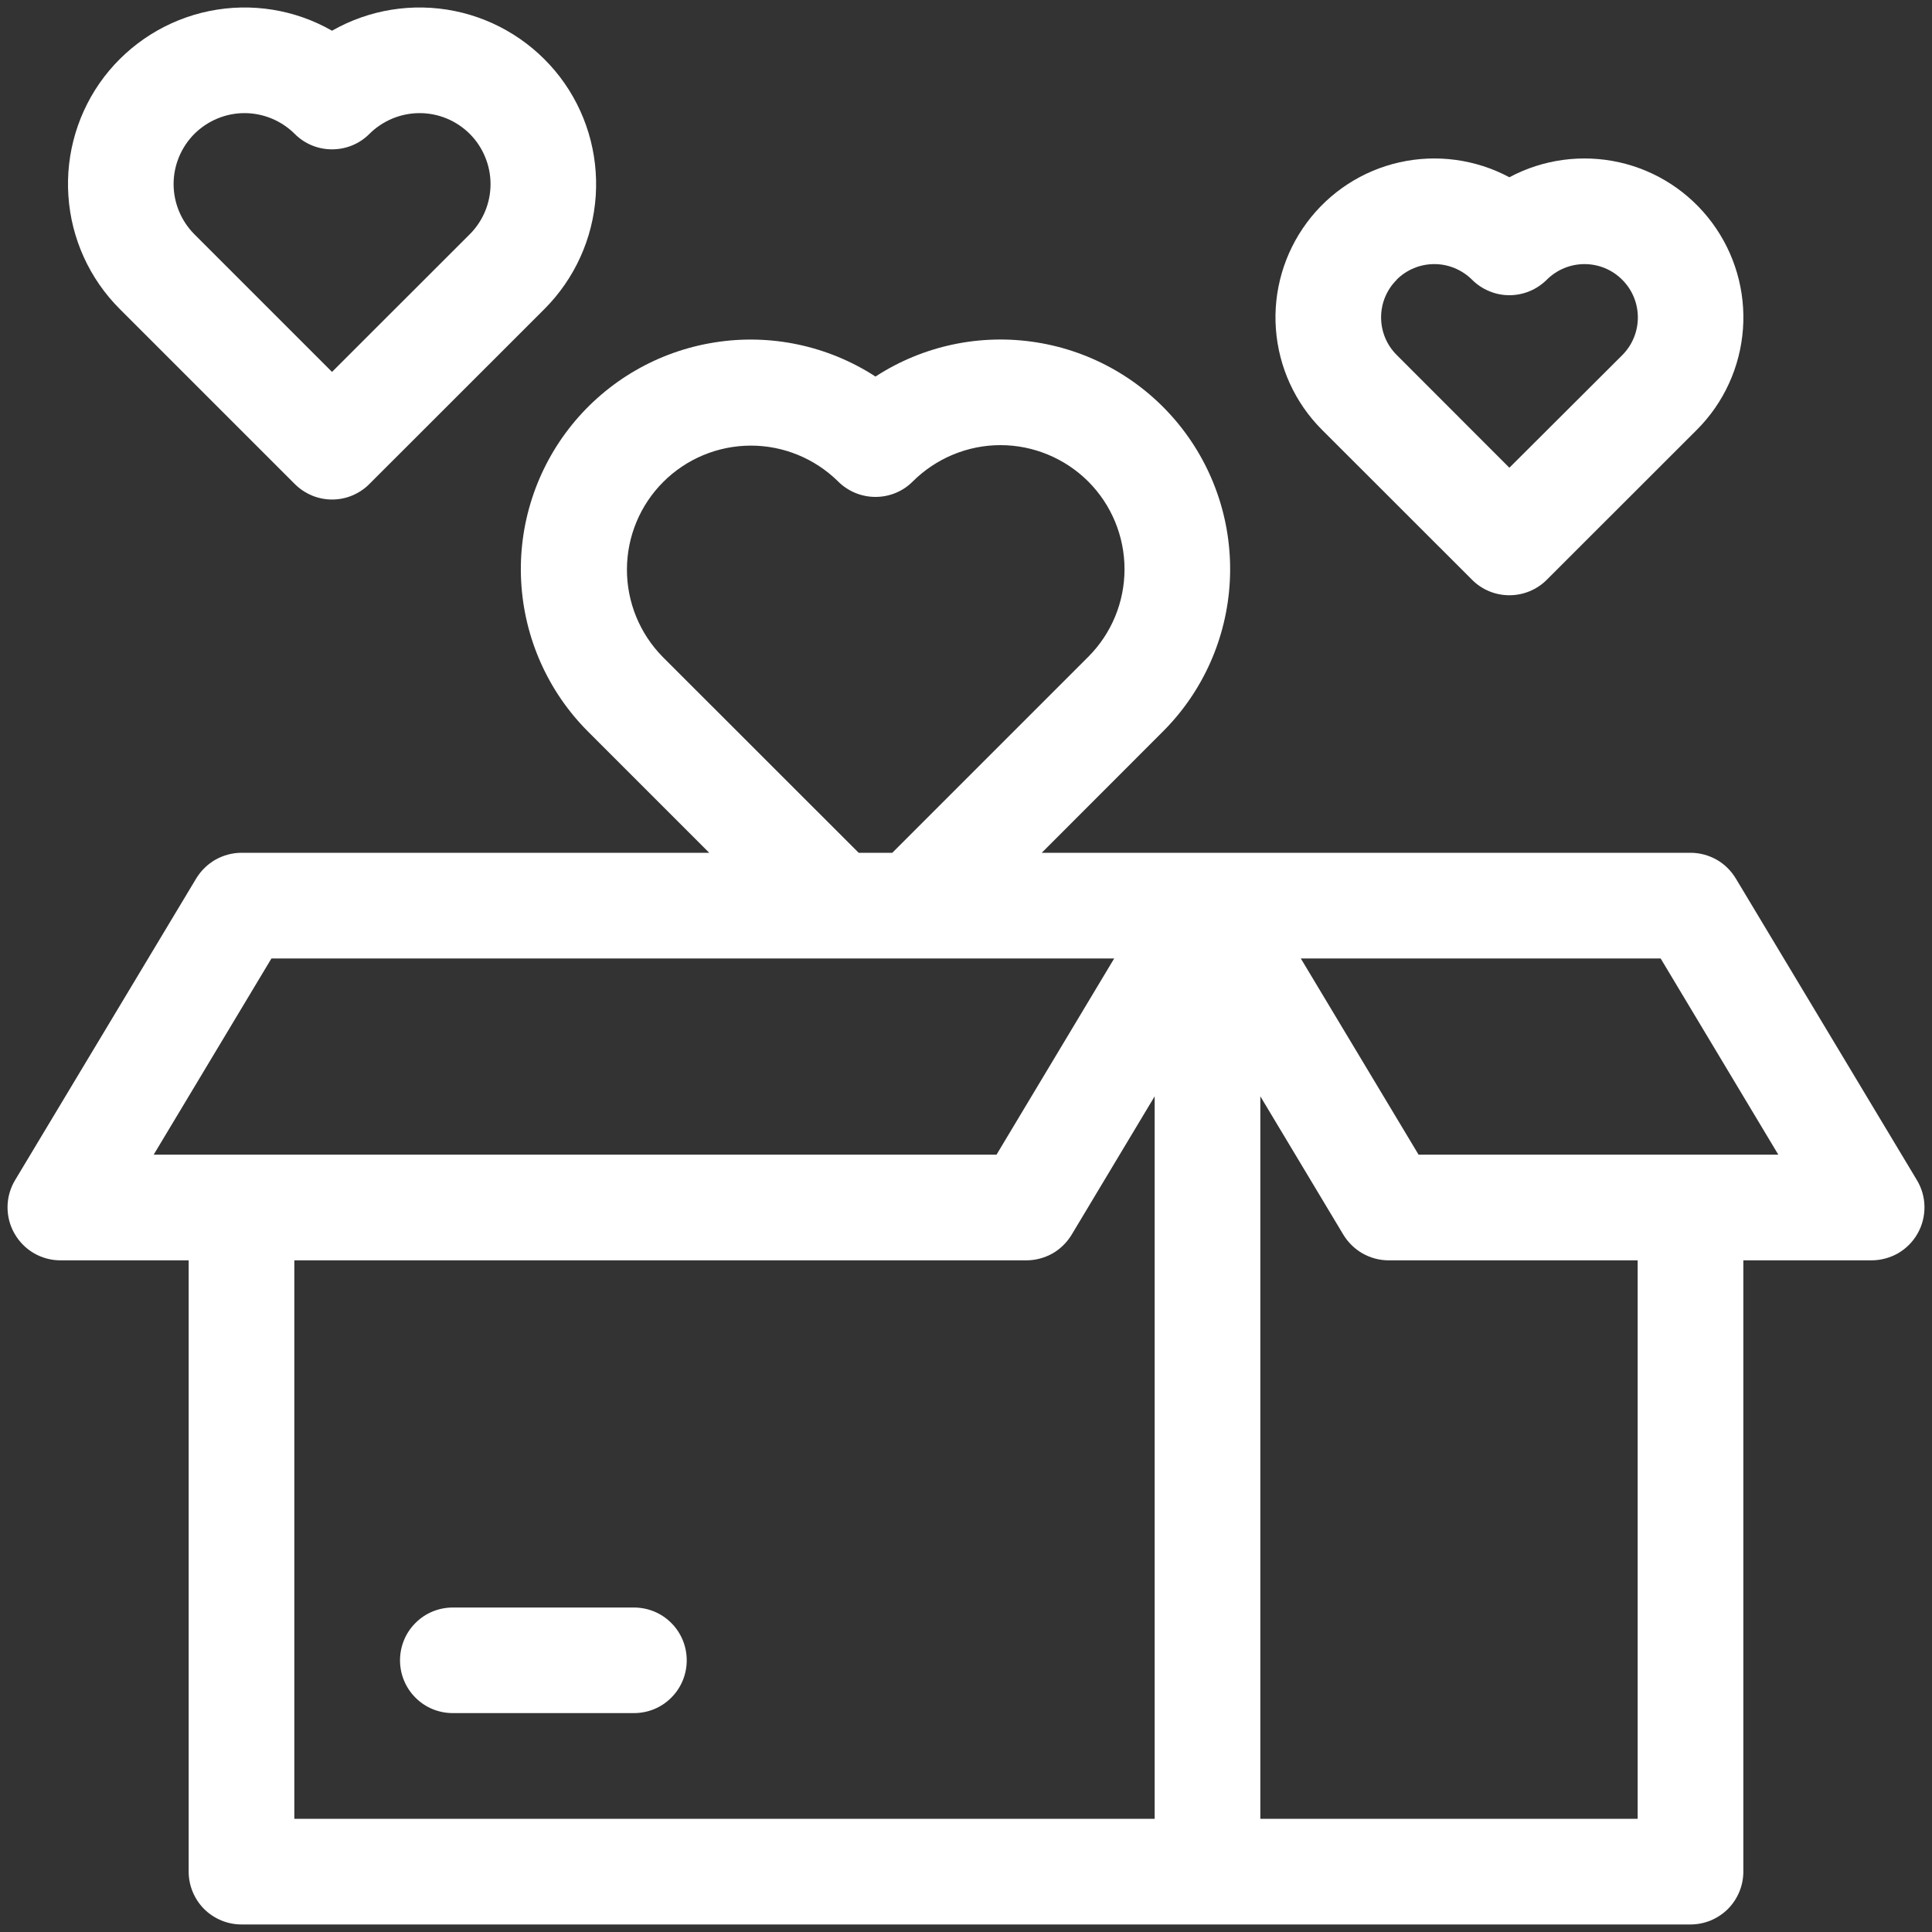
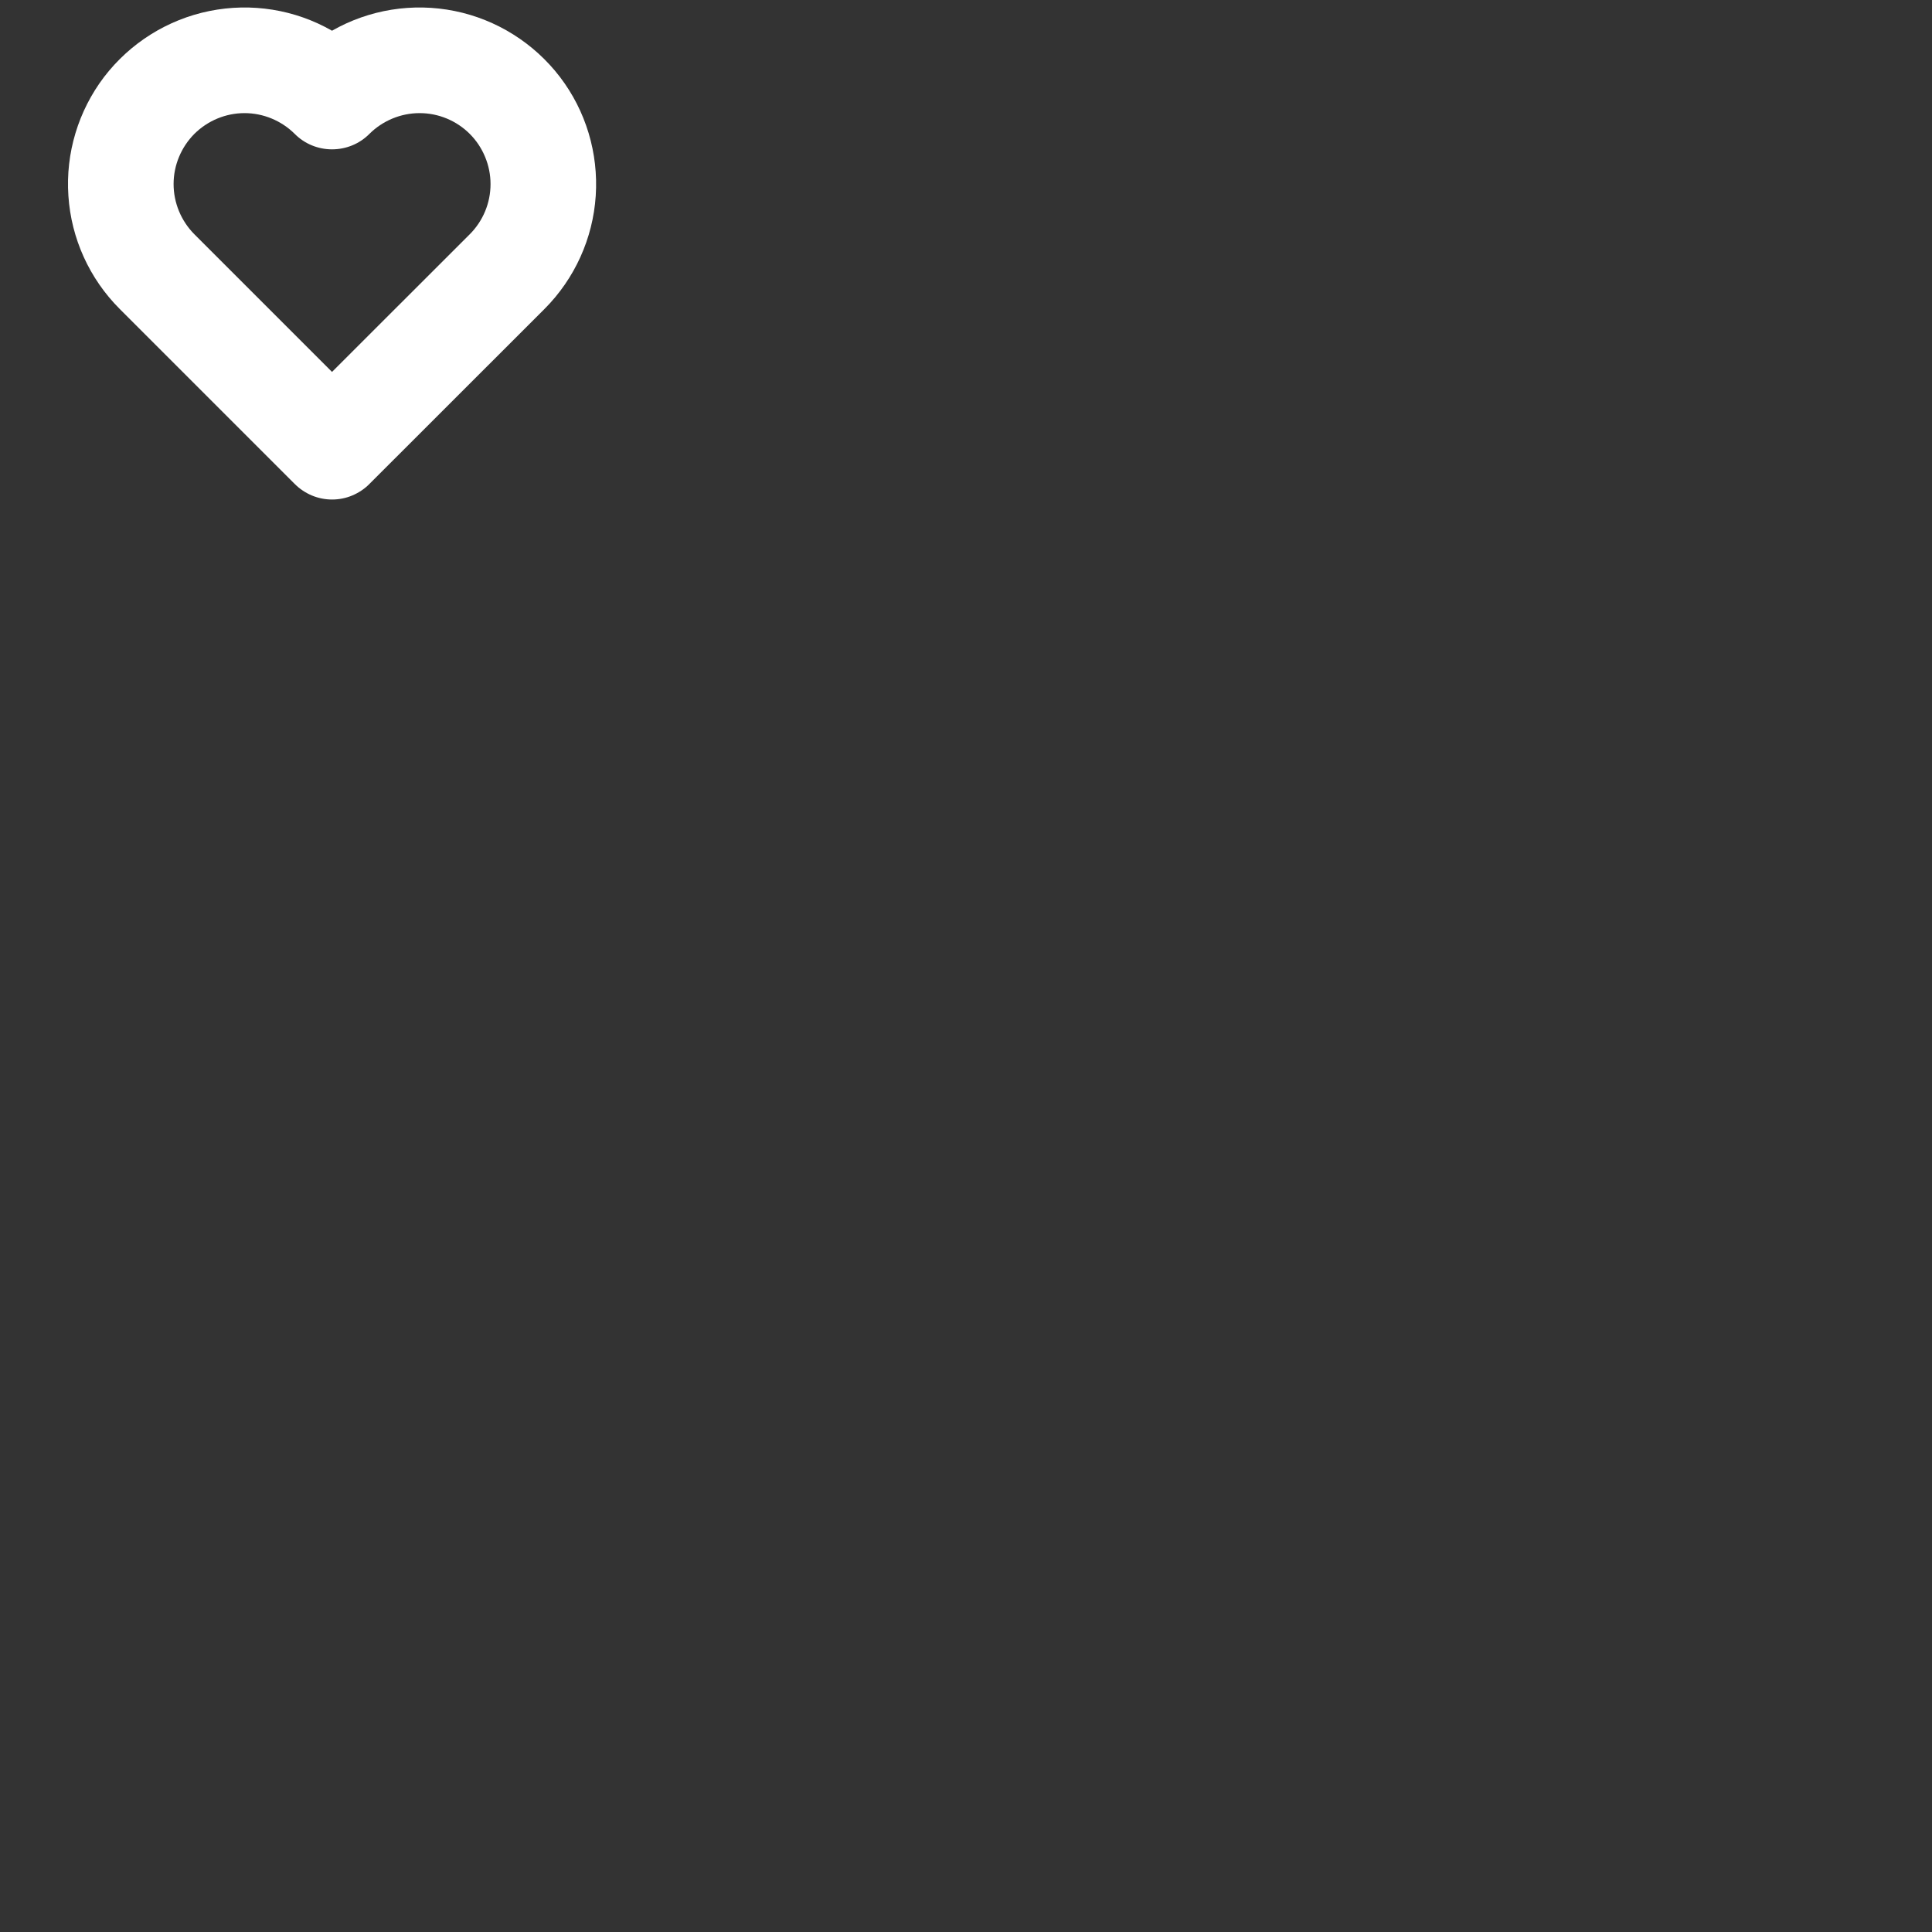
<svg xmlns="http://www.w3.org/2000/svg" width="20" height="20" viewBox="0 0 20 20" fill="none">
  <rect x="0" y="0" width="20" height="20" fill="#333333" stroke="none" />
  <g clip-path="url(#clip0_413_134)">
-     <path d="M6.562 16.641H4.688C4.542 16.641 4.403 16.698 4.301 16.801C4.198 16.903 4.141 17.043 4.141 17.188C4.141 17.332 4.198 17.472 4.301 17.574C4.403 17.677 4.542 17.734 4.688 17.734H6.562C6.708 17.734 6.847 17.677 6.949 17.574C7.052 17.472 7.109 17.332 7.109 17.188C7.109 17.043 7.052 16.903 6.949 16.801C6.847 16.698 6.708 16.641 6.562 16.641Z" fill="white" />
-     <path d="M19.844 12.217L17.969 9.094C17.92 9.013 17.852 8.946 17.77 8.899C17.687 8.853 17.595 8.828 17.5 8.828H10.784L12.038 7.573C12.454 7.158 12.7 6.603 12.731 6.017C12.762 5.43 12.575 4.853 12.205 4.396C11.835 3.939 11.31 3.636 10.729 3.544C10.149 3.452 9.555 3.578 9.063 3.898C8.57 3.578 7.976 3.452 7.396 3.545C6.816 3.637 6.291 3.94 5.921 4.397C5.552 4.853 5.364 5.43 5.395 6.017C5.426 6.603 5.672 7.158 6.087 7.573L7.342 8.828H2.5C2.406 8.828 2.313 8.853 2.231 8.899C2.149 8.946 2.08 9.013 2.031 9.094L0.156 12.217C0.106 12.3 0.079 12.395 0.078 12.492C0.077 12.589 0.101 12.684 0.149 12.768C0.197 12.853 0.266 12.923 0.349 12.972C0.433 13.021 0.528 13.047 0.625 13.047H1.953V19.375C1.953 19.52 2.011 19.659 2.113 19.762C2.216 19.864 2.355 19.922 2.5 19.922H17.5C17.645 19.922 17.784 19.864 17.887 19.762C17.989 19.659 18.047 19.52 18.047 19.375V13.047H19.373C19.47 13.047 19.566 13.021 19.65 12.973C19.734 12.924 19.803 12.854 19.851 12.769C19.899 12.685 19.923 12.589 19.922 12.492C19.921 12.395 19.894 12.3 19.844 12.217ZM6.86 6.8C6.622 6.558 6.489 6.233 6.49 5.893C6.491 5.554 6.626 5.229 6.866 4.989C7.106 4.749 7.431 4.614 7.77 4.613C8.109 4.612 8.435 4.746 8.676 4.984C8.779 5.087 8.918 5.144 9.063 5.144C9.208 5.144 9.347 5.087 9.449 4.984C9.69 4.744 10.017 4.608 10.357 4.608C10.697 4.608 11.024 4.744 11.265 4.984C11.506 5.225 11.641 5.552 11.641 5.892C11.641 6.233 11.506 6.559 11.265 6.8L9.237 8.828H8.889L6.86 6.8ZM1.591 11.953L2.81 9.922H11.534L10.316 11.953H1.591ZM11.953 18.828H3.047V13.047H10.625C10.72 13.047 10.812 13.022 10.895 12.976C10.977 12.929 11.045 12.862 11.094 12.781L11.953 11.349L11.953 18.828ZM16.953 18.828H13.047V11.349L13.906 12.781C13.955 12.862 14.024 12.929 14.106 12.976C14.188 13.022 14.281 13.047 14.375 13.047H16.953V18.828ZM14.685 11.953L13.466 9.922H17.191L18.409 11.953H14.685Z" fill="white" />
    <path d="M3.051 5.01C3.102 5.061 3.162 5.101 3.228 5.129C3.295 5.157 3.366 5.171 3.438 5.171C3.509 5.171 3.581 5.157 3.647 5.129C3.713 5.101 3.774 5.061 3.824 5.01L5.637 3.198C5.949 2.885 6.138 2.469 6.167 2.027C6.196 1.585 6.065 1.148 5.796 0.796C5.527 0.445 5.14 0.202 4.707 0.114C4.273 0.026 3.822 0.098 3.437 0.318C3.053 0.098 2.602 0.026 2.168 0.114C1.734 0.202 1.347 0.445 1.078 0.796C0.81 1.148 0.678 1.586 0.708 2.027C0.737 2.469 0.926 2.885 1.239 3.198L3.051 5.01ZM2.012 1.386C2.15 1.249 2.337 1.171 2.531 1.171C2.726 1.171 2.913 1.249 3.051 1.386C3.153 1.489 3.292 1.546 3.437 1.546C3.583 1.546 3.722 1.489 3.824 1.386C3.962 1.249 4.149 1.171 4.344 1.171C4.44 1.171 4.536 1.19 4.625 1.227C4.714 1.264 4.795 1.318 4.863 1.386C4.931 1.454 4.985 1.535 5.022 1.625C5.059 1.714 5.078 1.809 5.078 1.906C5.078 2.002 5.059 2.098 5.022 2.187C4.985 2.276 4.931 2.357 4.863 2.425L3.437 3.85L2.012 2.425C1.875 2.287 1.797 2.1 1.797 1.905C1.797 1.711 1.875 1.524 2.012 1.386Z" fill="white" />
-     <path d="M15.239 6.002C15.341 6.105 15.48 6.162 15.625 6.162C15.77 6.162 15.909 6.105 16.012 6.002L17.566 4.449C17.845 4.17 18.014 3.8 18.043 3.406C18.072 3.012 17.958 2.622 17.723 2.305C17.488 1.988 17.147 1.766 16.762 1.68C16.376 1.594 15.973 1.649 15.625 1.835C15.277 1.649 14.874 1.594 14.489 1.68C14.104 1.766 13.763 1.988 13.528 2.305C13.293 2.622 13.179 3.013 13.208 3.406C13.237 3.8 13.406 4.17 13.685 4.449L15.239 6.002ZM14.457 2.896C14.509 2.844 14.569 2.804 14.636 2.776C14.704 2.748 14.775 2.734 14.848 2.734C14.921 2.734 14.992 2.748 15.059 2.776C15.126 2.804 15.187 2.844 15.239 2.896C15.289 2.946 15.35 2.987 15.416 3.014C15.482 3.042 15.553 3.056 15.625 3.056C15.697 3.056 15.768 3.042 15.835 3.014C15.901 2.987 15.961 2.946 16.012 2.896C16.116 2.792 16.256 2.734 16.403 2.734C16.549 2.734 16.69 2.792 16.793 2.896C16.897 2.999 16.955 3.14 16.955 3.286C16.955 3.433 16.897 3.573 16.793 3.677L15.625 4.842L14.459 3.675C14.355 3.572 14.297 3.432 14.297 3.285C14.297 3.139 14.355 2.999 14.459 2.896H14.457Z" fill="white" />
  </g>
  <defs>
    <clipPath id="clip0_413_134">
      <rect width="20" height="20" fill="white" />
    </clipPath>
  </defs>
</svg>